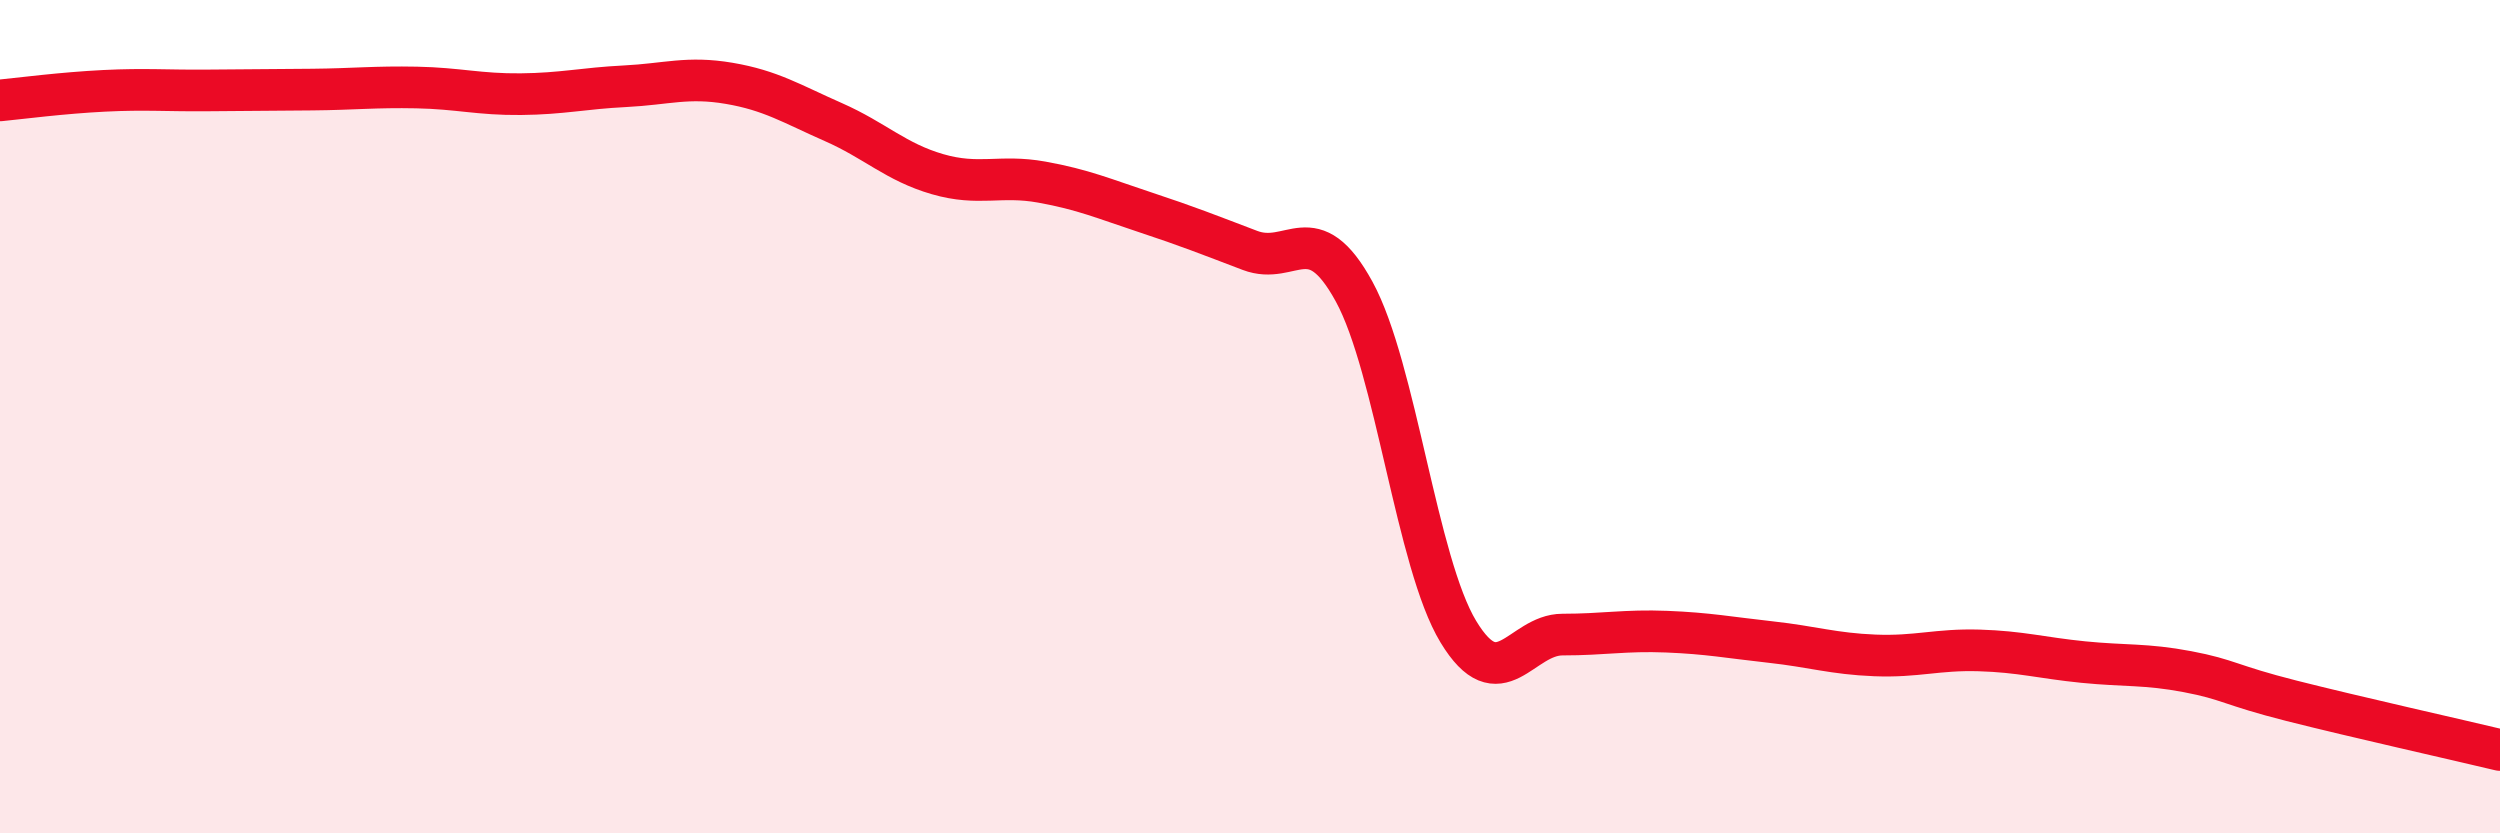
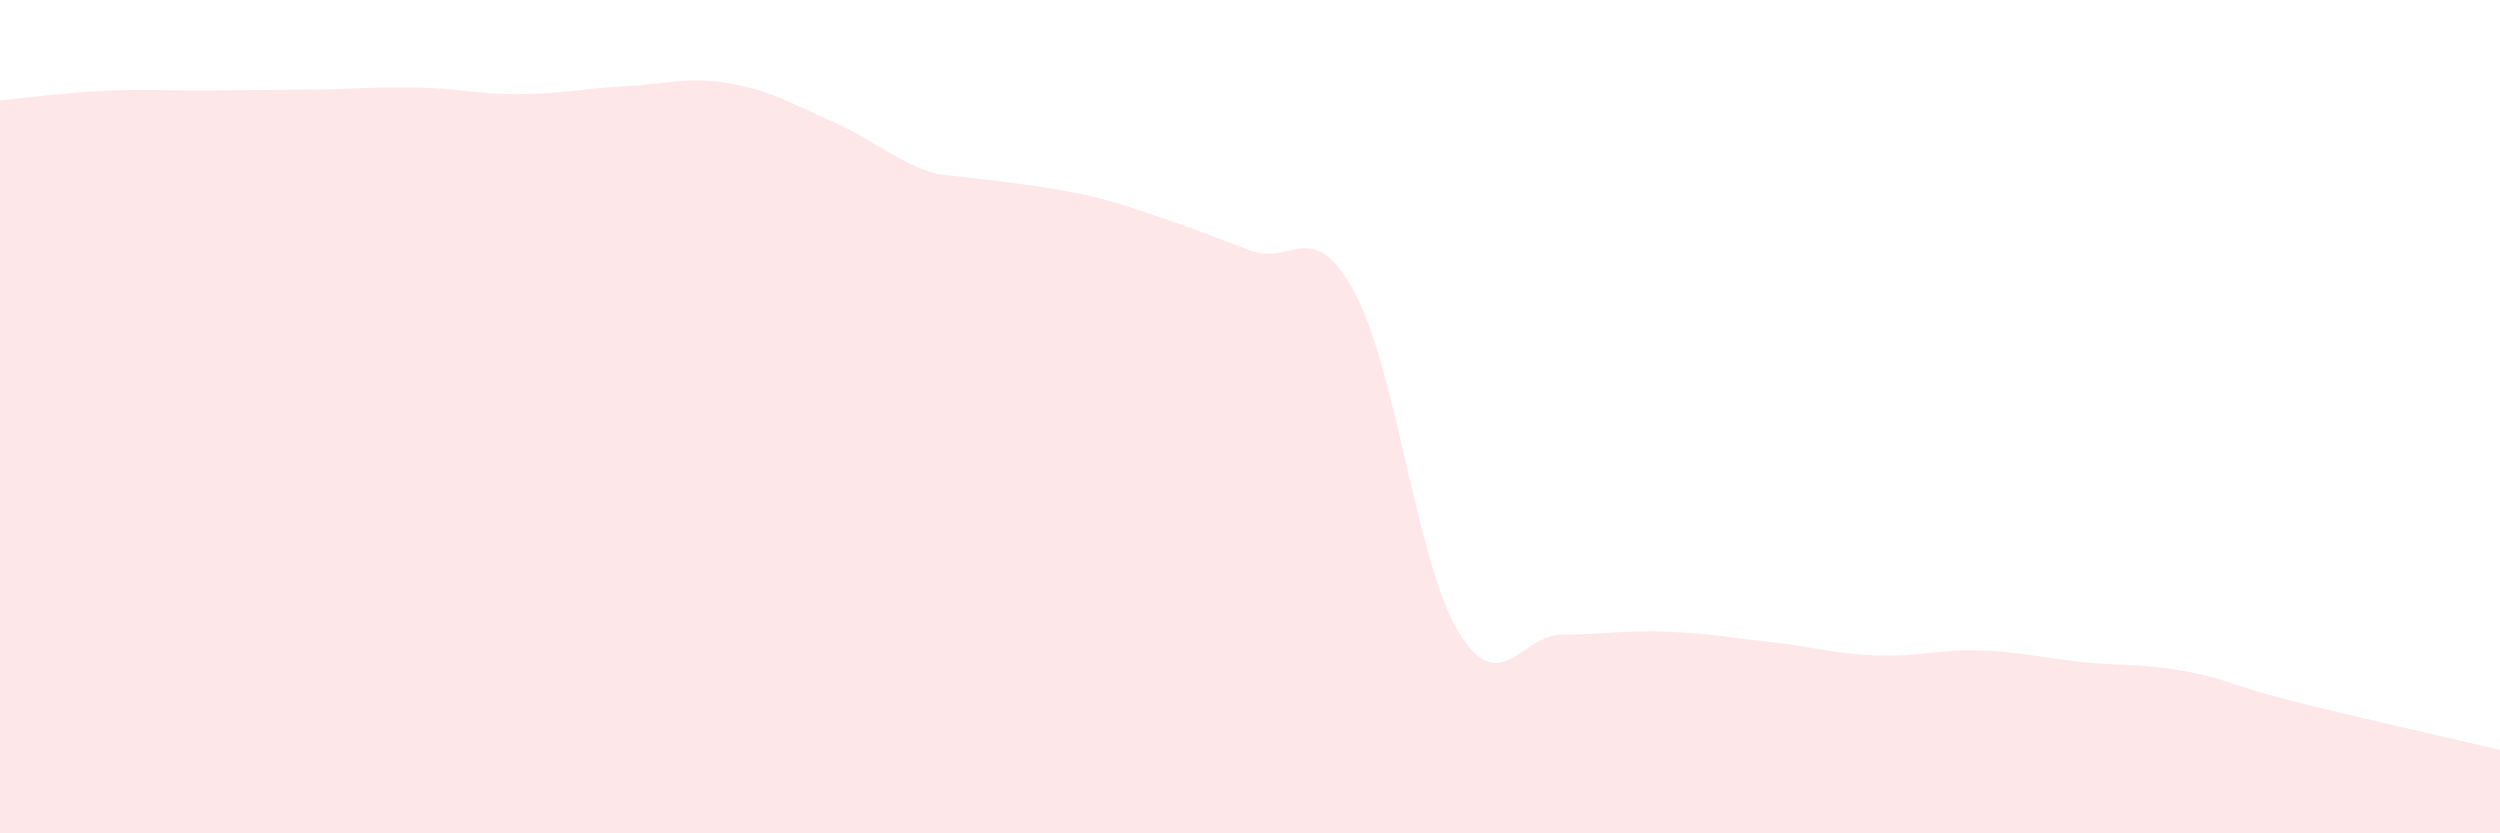
<svg xmlns="http://www.w3.org/2000/svg" width="60" height="20" viewBox="0 0 60 20">
-   <path d="M 0,2.41 C 0.5,2.36 1.5,2.23 2.5,2.18 C 3.5,2.13 4,2.18 5,2.17 C 6,2.16 6.5,2.16 7.5,2.15 C 8.5,2.14 9,2.08 10,2.1 C 11,2.12 11.5,2.27 12.5,2.26 C 13.5,2.25 14,2.12 15,2.07 C 16,2.02 16.5,1.83 17.5,2 C 18.5,2.17 19,2.49 20,2.93 C 21,3.37 21.5,3.89 22.5,4.18 C 23.5,4.47 24,4.19 25,4.37 C 26,4.55 26.5,4.77 27.5,5.1 C 28.5,5.43 29,5.63 30,6.01 C 31,6.39 31.5,5.17 32.5,7 C 33.5,8.83 34,13.51 35,15.16 C 36,16.81 36.5,15.23 37.5,15.23 C 38.5,15.23 39,15.12 40,15.16 C 41,15.2 41.5,15.3 42.5,15.41 C 43.5,15.52 44,15.69 45,15.73 C 46,15.77 46.5,15.58 47.5,15.61 C 48.5,15.64 49,15.79 50,15.89 C 51,15.99 51.5,15.93 52.5,16.12 C 53.5,16.31 53.5,16.44 55,16.82 C 56.5,17.2 59,17.76 60,18L60 20L0 20Z" fill="#EB0A25" opacity="0.1" stroke-linecap="round" stroke-linejoin="round" />
-   <path d="M 0,2.41 C 0.5,2.36 1.5,2.23 2.5,2.18 C 3.5,2.13 4,2.18 5,2.17 C 6,2.16 6.5,2.16 7.5,2.15 C 8.5,2.14 9,2.08 10,2.1 C 11,2.12 11.5,2.27 12.5,2.26 C 13.5,2.25 14,2.12 15,2.07 C 16,2.02 16.5,1.83 17.5,2 C 18.5,2.17 19,2.49 20,2.93 C 21,3.37 21.5,3.89 22.5,4.18 C 23.5,4.47 24,4.19 25,4.37 C 26,4.55 26.5,4.77 27.5,5.1 C 28.5,5.43 29,5.63 30,6.01 C 31,6.39 31.5,5.17 32.5,7 C 33.5,8.83 34,13.51 35,15.16 C 36,16.81 36.5,15.23 37.5,15.23 C 38.5,15.23 39,15.12 40,15.16 C 41,15.2 41.5,15.3 42.5,15.41 C 43.5,15.52 44,15.69 45,15.73 C 46,15.77 46.5,15.58 47.5,15.61 C 48.5,15.64 49,15.79 50,15.89 C 51,15.99 51.5,15.93 52.5,16.12 C 53.5,16.31 53.5,16.44 55,16.82 C 56.5,17.2 59,17.76 60,18" stroke="#EB0A25" stroke-width="1" fill="none" stroke-linecap="round" stroke-linejoin="round" />
+   <path d="M 0,2.41 C 0.5,2.36 1.5,2.23 2.5,2.18 C 3.5,2.13 4,2.18 5,2.17 C 6,2.16 6.5,2.16 7.5,2.15 C 8.5,2.14 9,2.08 10,2.1 C 11,2.12 11.5,2.27 12.5,2.26 C 13.5,2.25 14,2.12 15,2.07 C 16,2.02 16.5,1.83 17.5,2 C 18.5,2.17 19,2.49 20,2.93 C 21,3.37 21.5,3.89 22.5,4.18 C 26,4.55 26.5,4.77 27.5,5.1 C 28.5,5.43 29,5.63 30,6.01 C 31,6.39 31.5,5.17 32.5,7 C 33.5,8.83 34,13.51 35,15.16 C 36,16.81 36.5,15.23 37.5,15.23 C 38.5,15.23 39,15.12 40,15.16 C 41,15.2 41.5,15.3 42.5,15.41 C 43.5,15.52 44,15.69 45,15.73 C 46,15.77 46.5,15.58 47.5,15.61 C 48.5,15.64 49,15.79 50,15.89 C 51,15.99 51.5,15.93 52.5,16.12 C 53.5,16.31 53.5,16.44 55,16.82 C 56.5,17.2 59,17.76 60,18L60 20L0 20Z" fill="#EB0A25" opacity="0.1" stroke-linecap="round" stroke-linejoin="round" />
</svg>